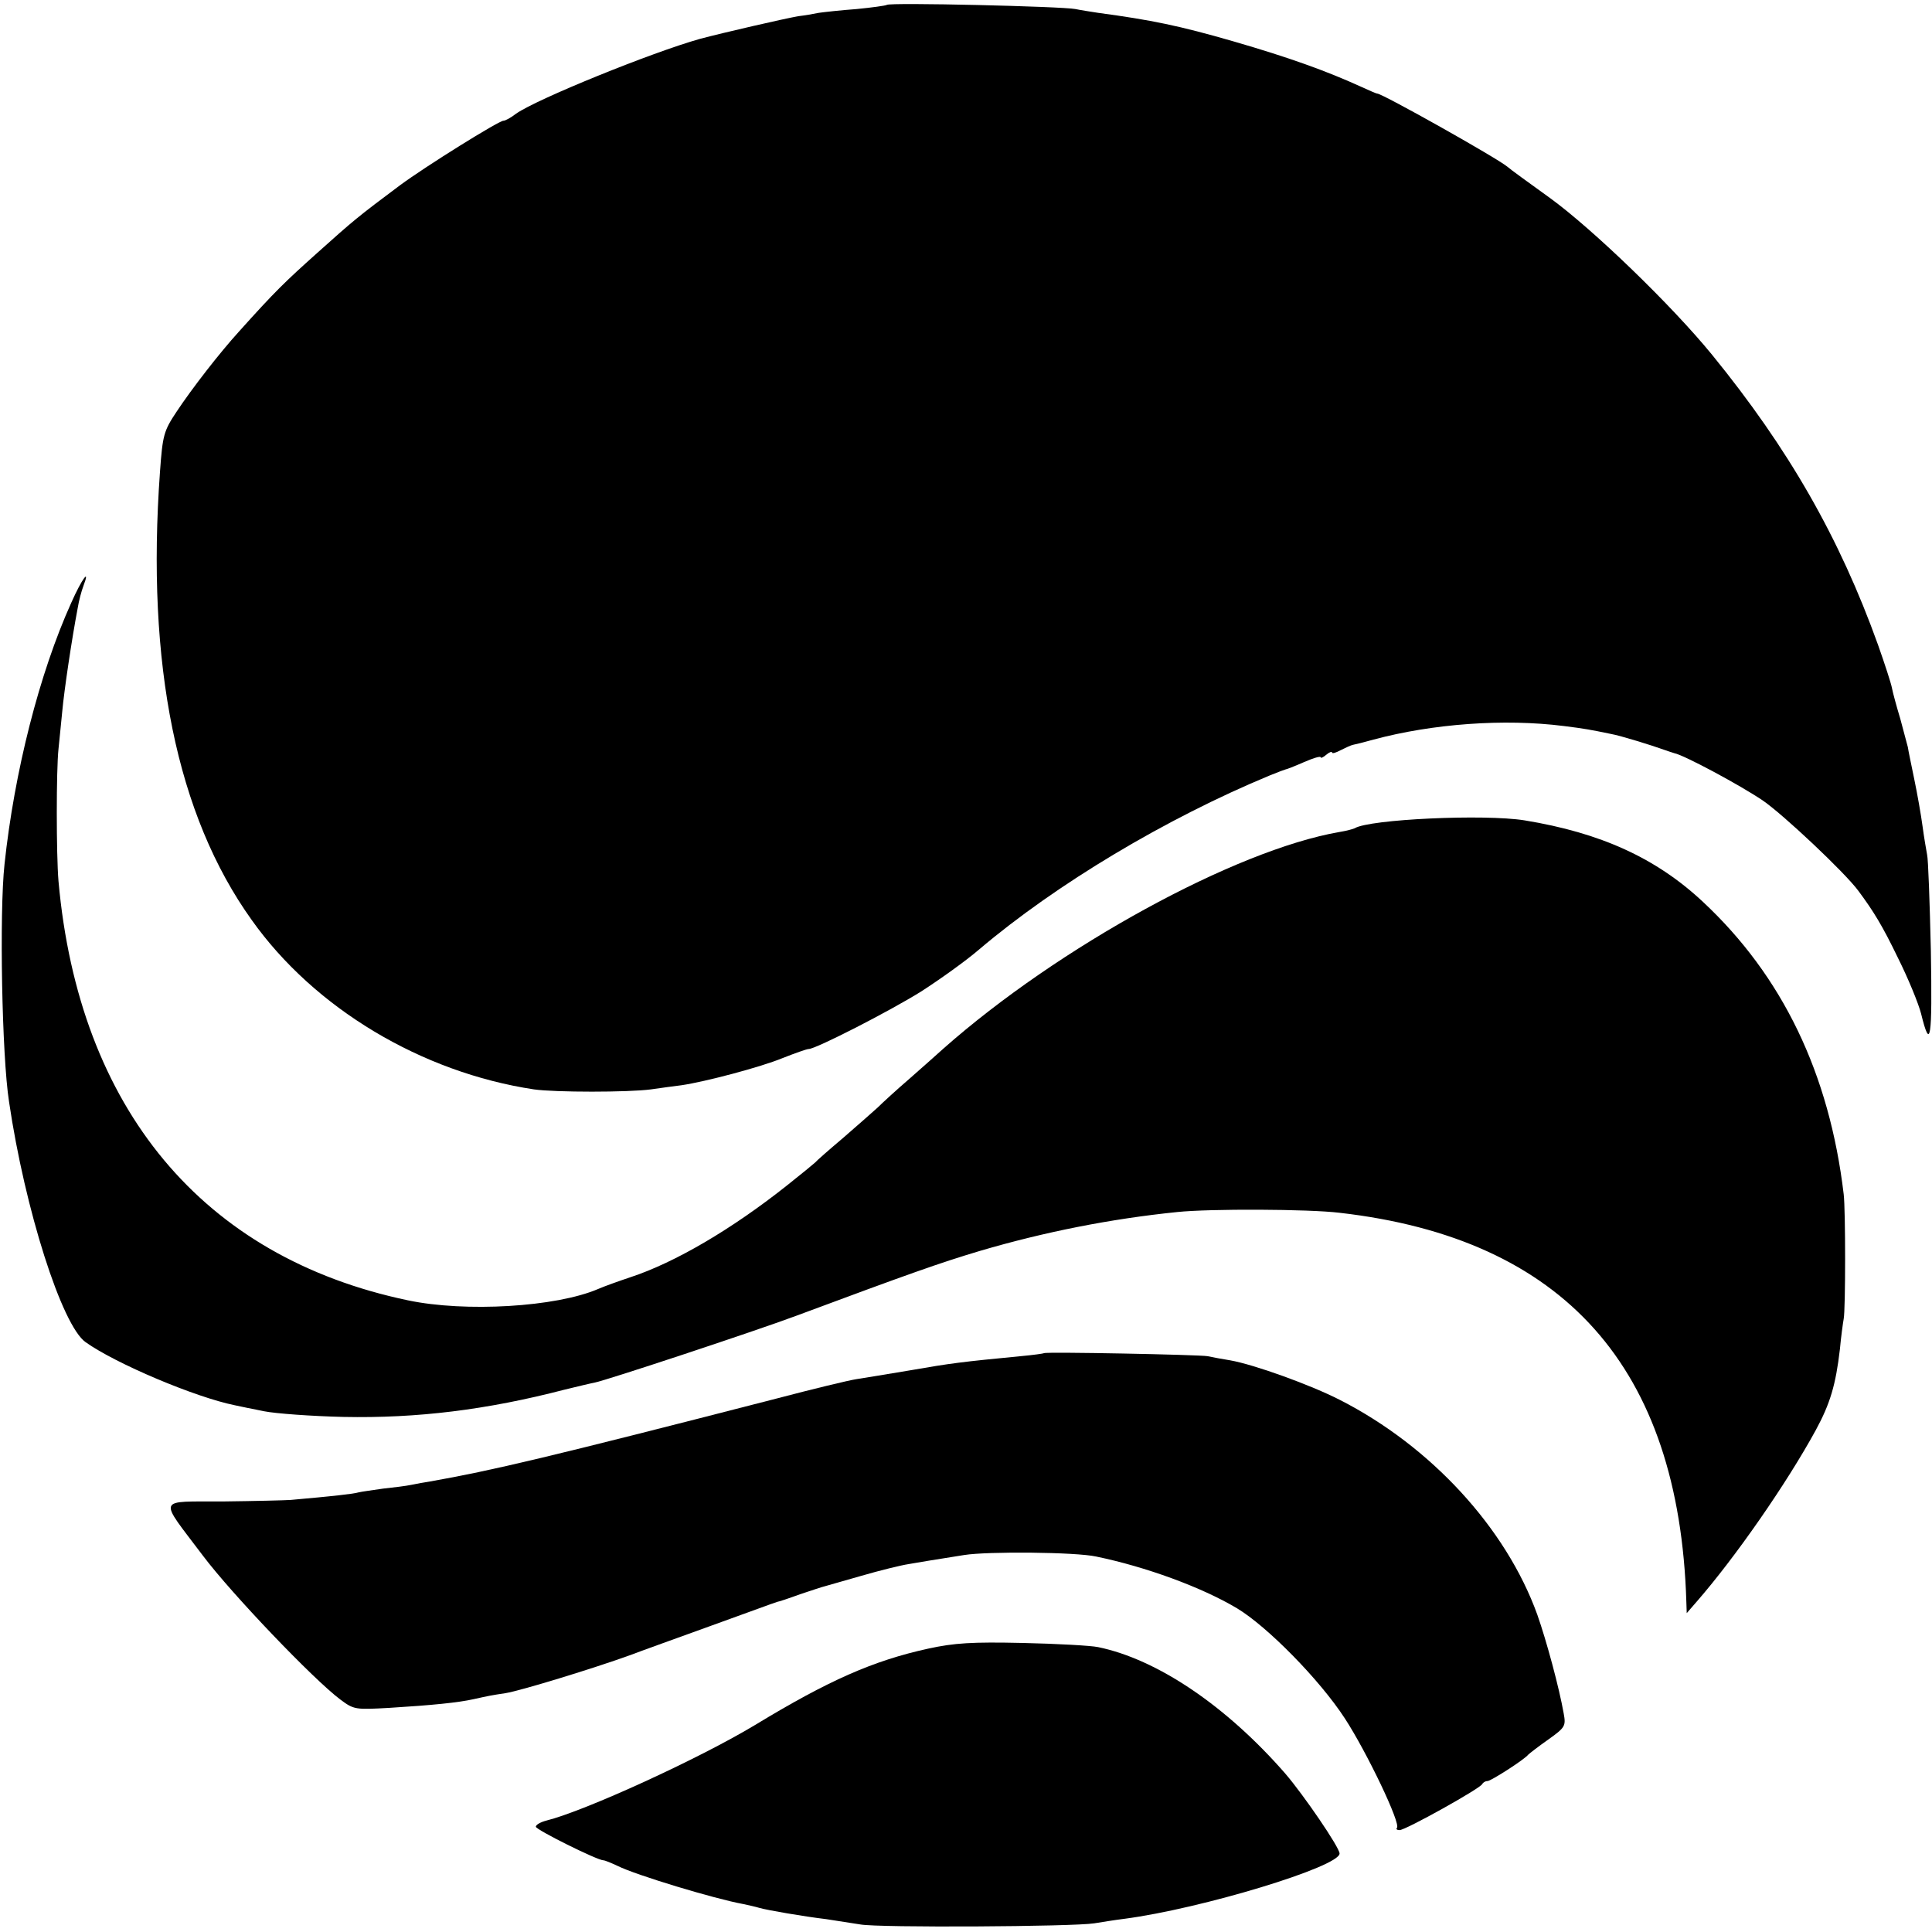
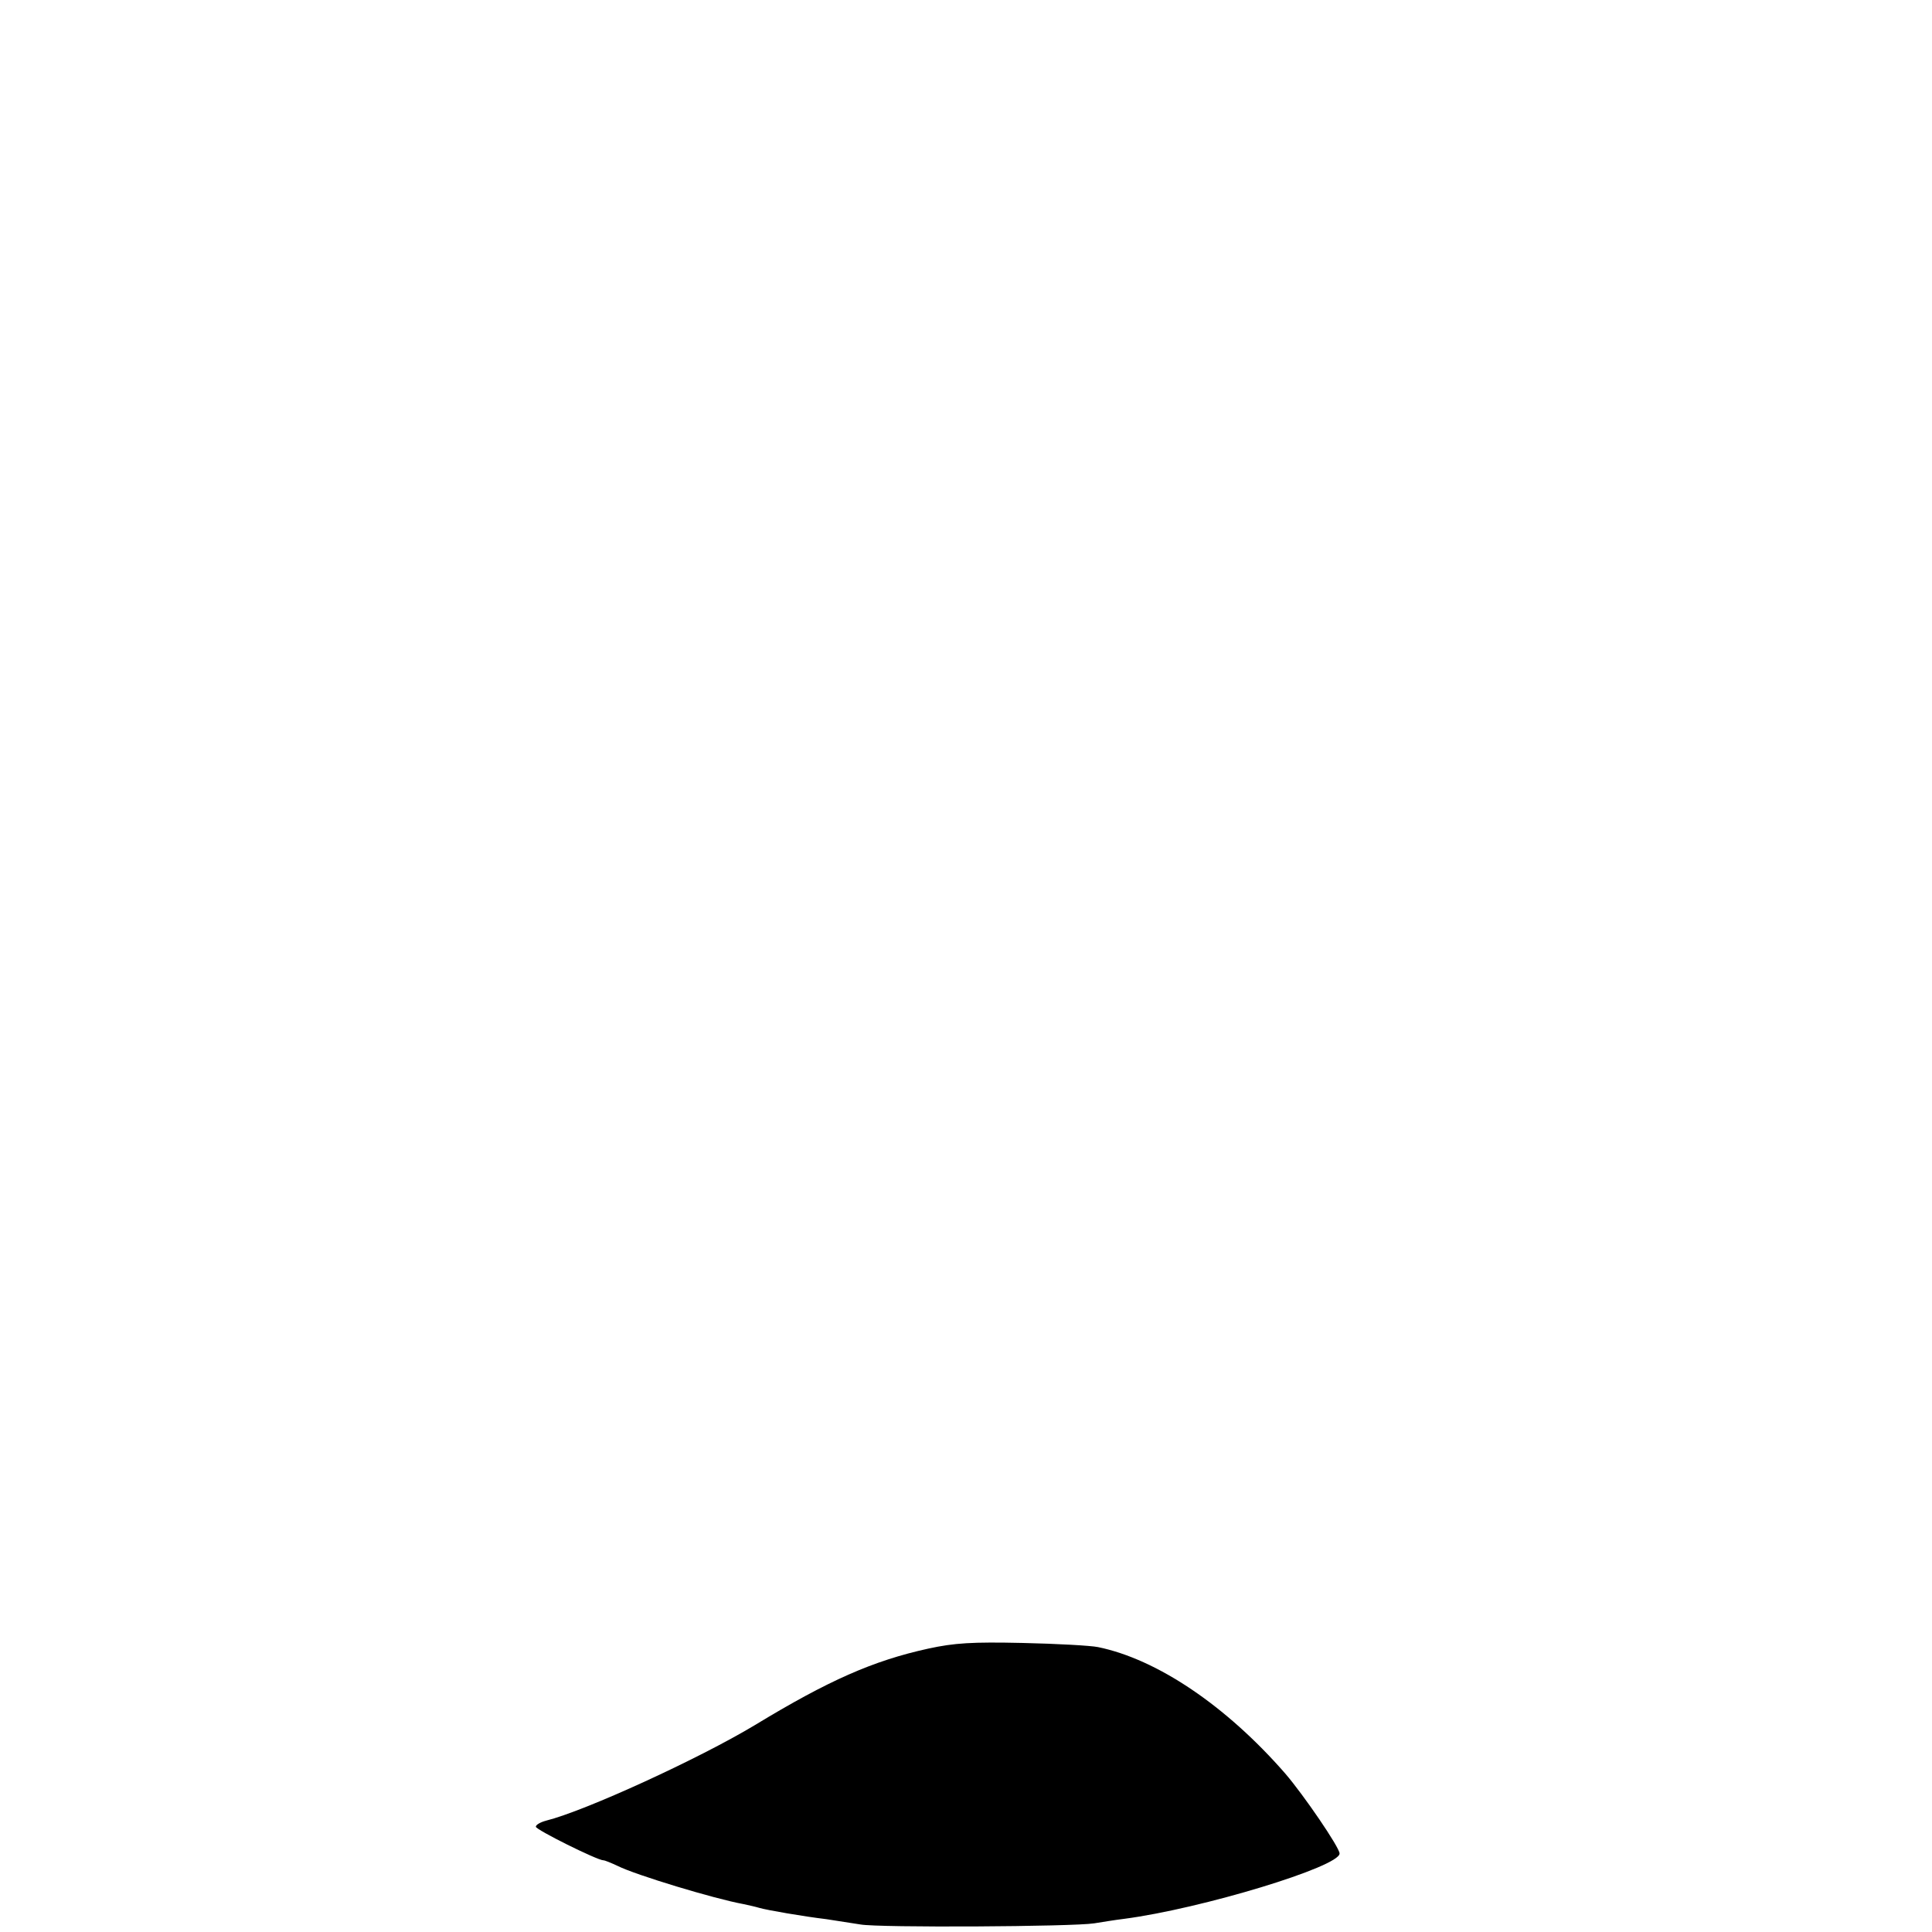
<svg xmlns="http://www.w3.org/2000/svg" version="1.0" width="512pt" height="512pt" viewBox="0 0 512 512" preserveAspectRatio="xMidYMid meet">
  <g transform="translate(0,512) scale(0.1,-0.1)" fill="#000000" stroke="none">
-     <path d="M2350 5107 c-3 -2 -39 -7 -80 -11 -41 -3 -86 -8 -100 -10 -14 -3 -38 -7 -55 -9 -39 -7 -196 -43 -260 -60 -128 -36 -431 -159 -487 -198 -14 -11 -29 -19 -34 -19 -12 0 -205 -120 -274 -171 -111 -83 -122 -92 -219 -179 -86 -77 -112 -102 -208 -209 -50 -55 -124 -150 -165 -212 -34 -51 -37 -62 -44 -159 -37 -511 44 -910 243 -1188 166 -234 450 -404 748 -449 56 -8 250 -8 310 0 28 4 64 9 81 11 62 9 210 48 268 72 33 13 64 24 69 24 19 0 216 101 299 153 48 31 117 80 153 111 204 173 495 347 770 461 22 9 41 16 42 16 2 0 23 8 48 19 25 11 45 17 45 13 0 -3 7 0 15 7 8 7 15 9 15 6 0 -4 10 -1 23 6 12 6 27 13 32 14 6 1 30 7 55 14 156 42 346 56 504 36 56 -7 72 -10 125 -21 24 -4 111 -31 141 -42 8 -3 21 -7 27 -9 26 -5 173 -84 234 -125 53 -36 218 -191 254 -240 40 -54 63 -91 105 -178 27 -54 54 -120 61 -147 25 -102 30 -68 26 166 -3 129 -7 244 -10 255 -2 11 -8 45 -12 75 -4 30 -14 87 -22 125 -8 39 -16 77 -17 85 -2 8 -11 42 -20 75 -10 33 -20 70 -22 81 -2 12 -19 64 -37 115 -102 284 -237 520 -440 769 -106 130 -315 332 -429 415 -57 41 -108 78 -113 83 -29 24 -330 193 -345 194 -3 0 -23 9 -45 19 -90 41 -190 77 -335 119 -145 42 -219 57 -360 76 -19 3 -46 7 -60 10 -34 7 -494 18 -500 11z" />
-     <path d="M189 3523 c-85 -188 -151 -449 -177 -693 -14 -128 -7 -509 12 -630 42 -285 140 -593 203 -637 80 -57 291 -146 395 -167 13 -3 48 -10 78 -16 30 -6 125 -13 210 -15 196 -4 381 19 585 72 33 8 70 17 81 19 31 6 424 136 534 177 301 112 380 140 487 172 170 50 346 85 523 103 86 9 348 8 430 -2 595 -68 900 -410 919 -1031 l1 -30 26 30 c103 118 239 314 316 455 38 70 53 120 64 215 3 33 8 69 10 80 5 25 5 289 0 330 -38 320 -162 578 -373 775 -124 116 -271 183 -473 216 -106 17 -411 3 -450 -21 -4 -2 -22 -7 -41 -10 -276 -48 -745 -305 -1049 -574 -14 -13 -54 -48 -89 -79 -36 -31 -74 -66 -85 -77 -12 -11 -53 -47 -91 -80 -39 -33 -72 -62 -75 -66 -3 -3 -36 -30 -75 -61 -145 -115 -296 -204 -415 -243 -30 -10 -69 -24 -85 -31 -112 -48 -352 -62 -504 -30 -544 114 -872 508 -926 1111 -6 72 -6 294 0 350 2 22 7 67 10 100 5 55 25 190 41 274 3 19 10 45 15 58 19 50 -4 19 -32 -44z" />
-     <path d="M2767 1534 c-1 -1 -29 -5 -62 -8 -156 -15 -187 -19 -290 -37 -60 -10 -126 -21 -146 -24 -20 -3 -115 -26 -210 -51 -610 -157 -755 -191 -919 -220 -14 -2 -36 -6 -50 -9 -14 -3 -47 -7 -75 -10 -27 -4 -57 -8 -65 -10 -13 -4 -67 -10 -180 -20 -14 -1 -94 -3 -178 -4 -179 -1 -173 14 -54 -144 76 -101 293 -328 364 -381 36 -27 40 -27 130 -22 114 7 183 14 223 23 41 9 45 10 85 16 42 7 234 66 328 100 37 14 132 48 212 77 80 29 152 55 160 58 8 3 17 6 20 7 3 0 30 9 60 20 30 10 60 20 65 21 6 2 50 14 98 28 48 14 105 28 125 31 39 7 48 8 147 24 62 10 296 8 350 -4 131 -27 279 -81 373 -137 80 -48 219 -189 286 -292 58 -89 149 -279 138 -290 -3 -3 0 -6 7 -6 16 0 215 111 219 122 2 4 8 8 14 8 9 0 98 57 108 70 3 3 26 21 53 40 45 32 47 36 41 69 -12 68 -45 191 -70 262 -83 230 -282 446 -523 569 -78 40 -228 94 -291 105 -19 3 -46 8 -60 11 -23 4 -428 12 -433 8z" />
    <path d="M2460 751 c-146 -32 -264 -84 -460 -203 -148 -89 -449 -227 -553 -253 -15 -4 -27 -11 -27 -16 0 -8 163 -89 179 -89 4 0 21 -7 38 -15 48 -24 256 -87 333 -101 14 -3 32 -7 42 -10 20 -6 119 -23 178 -30 25 -4 65 -10 90 -14 49 -9 564 -6 620 3 19 3 55 9 80 12 205 27 570 138 570 173 0 16 -95 155 -144 212 -157 180 -340 303 -496 335 -19 4 -109 9 -200 11 -134 3 -181 0 -250 -15z" />
  </g>
</svg>